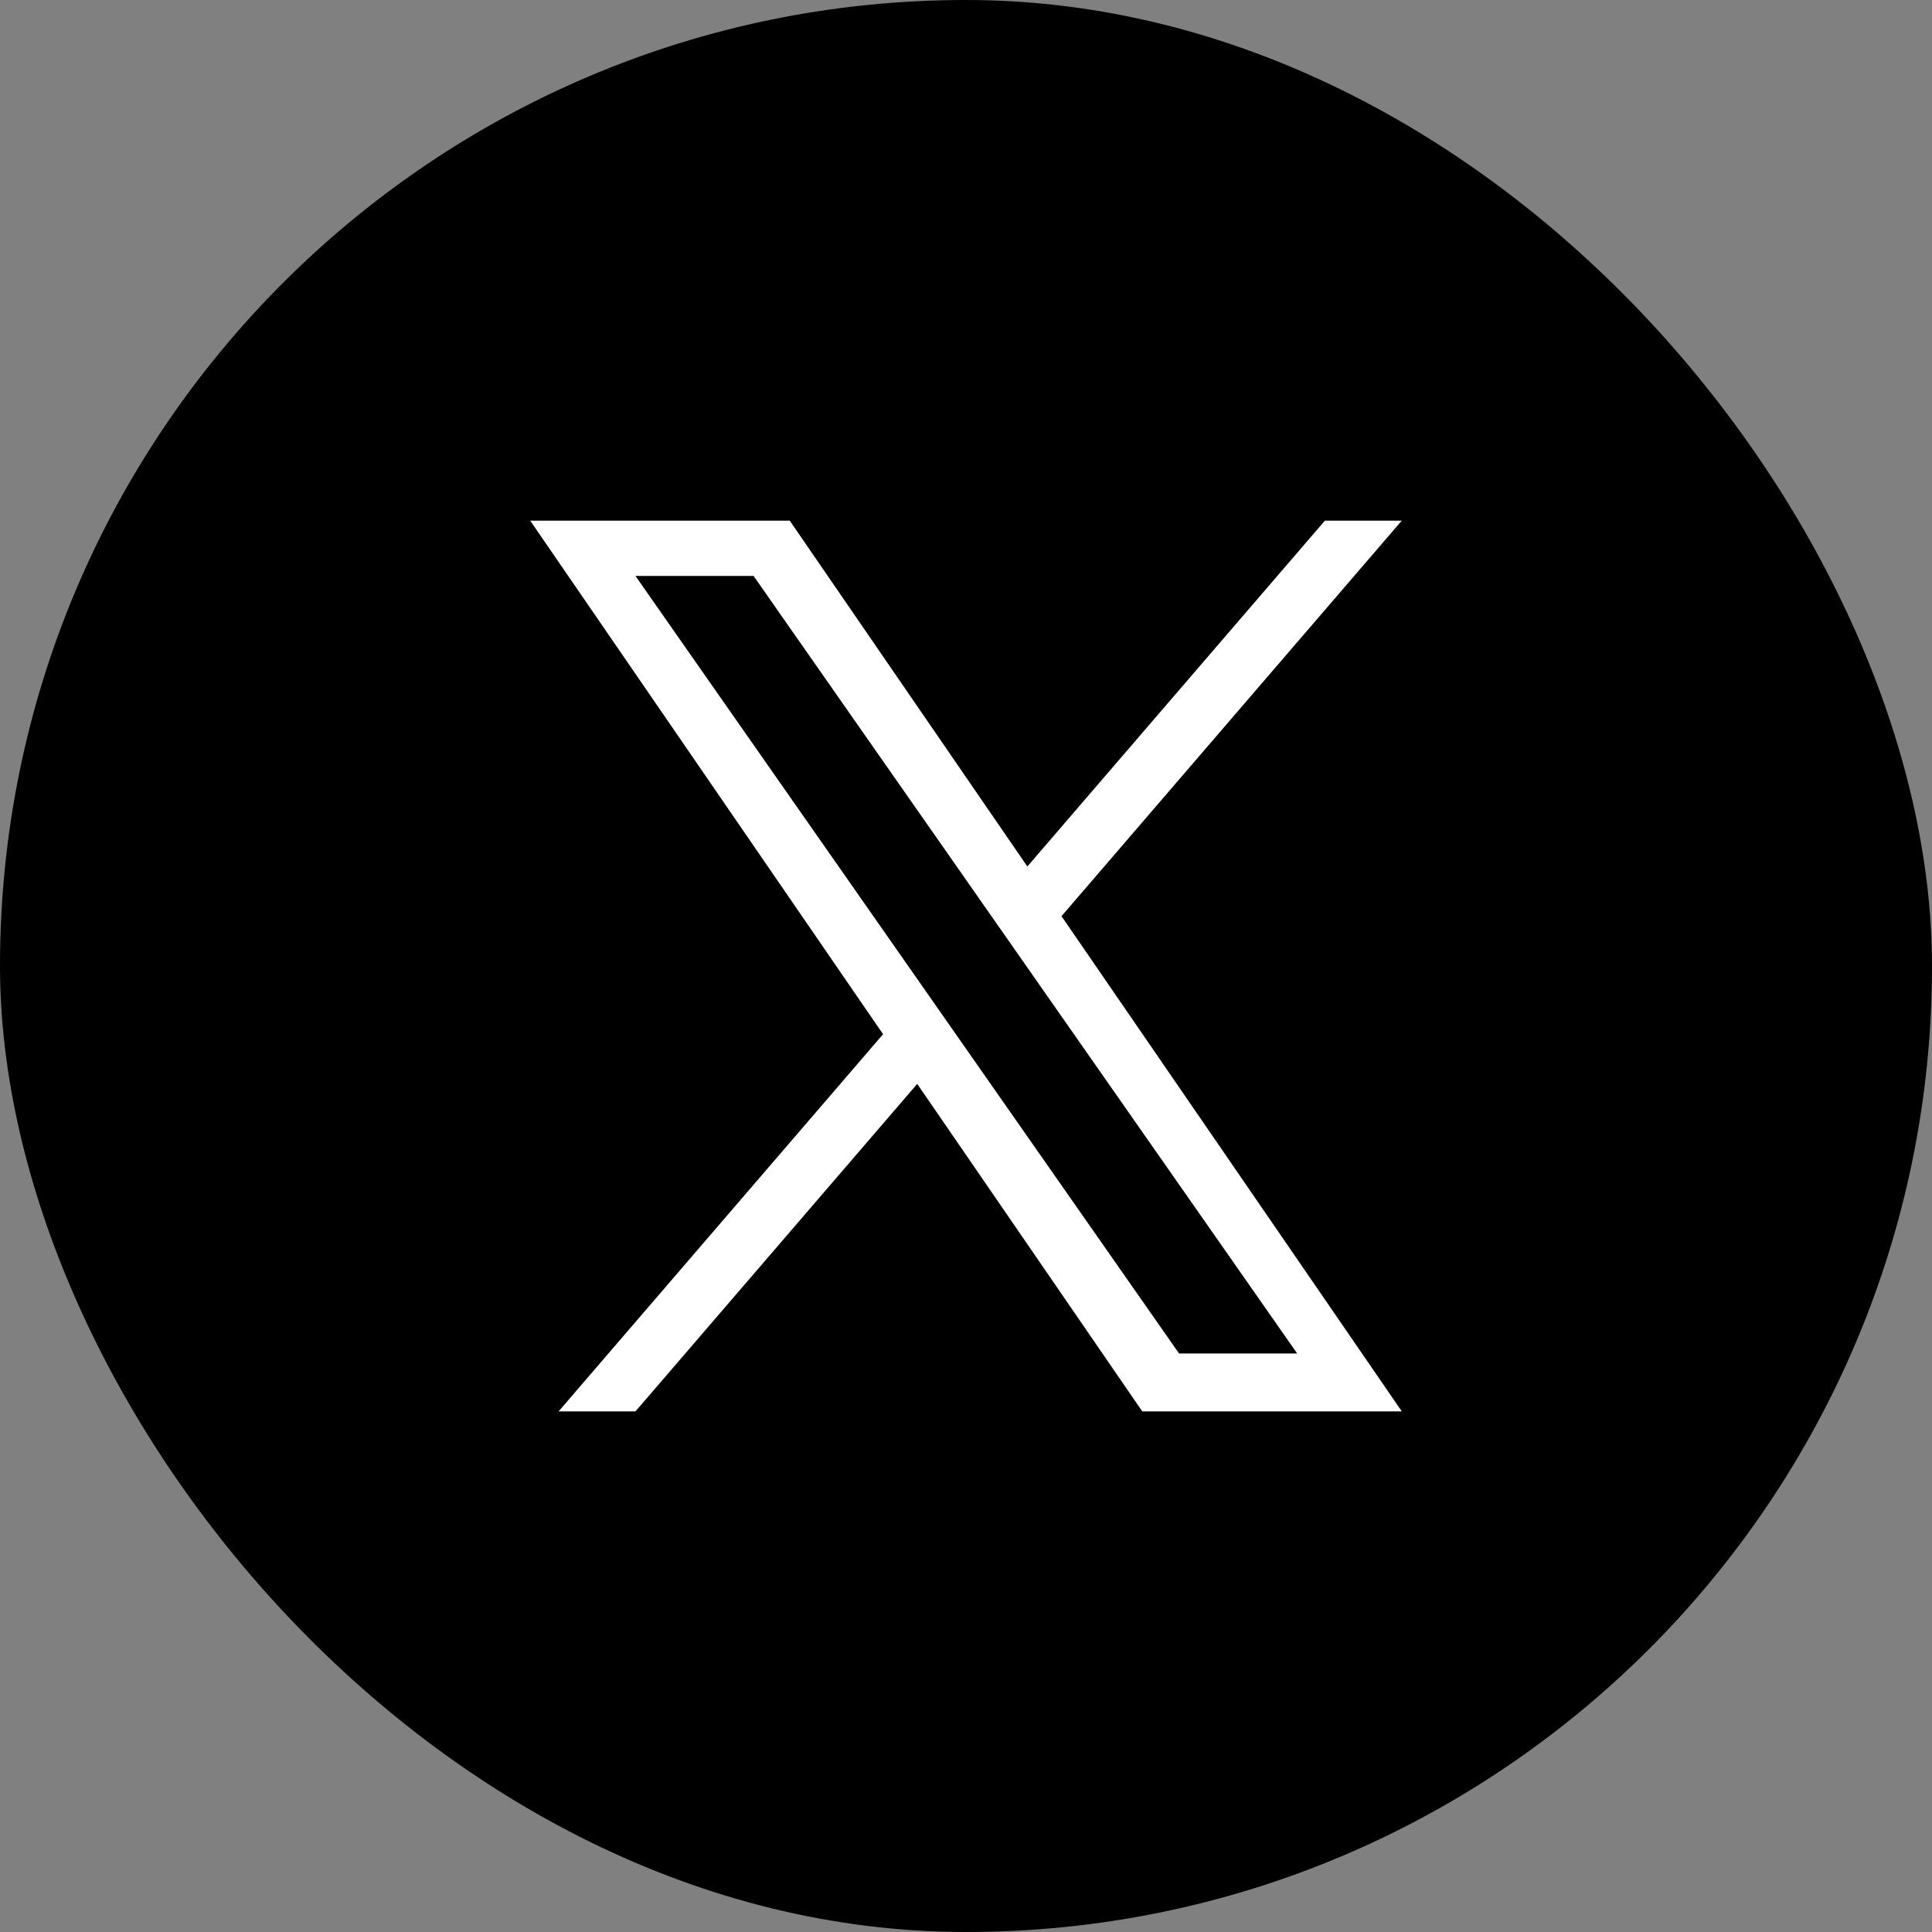
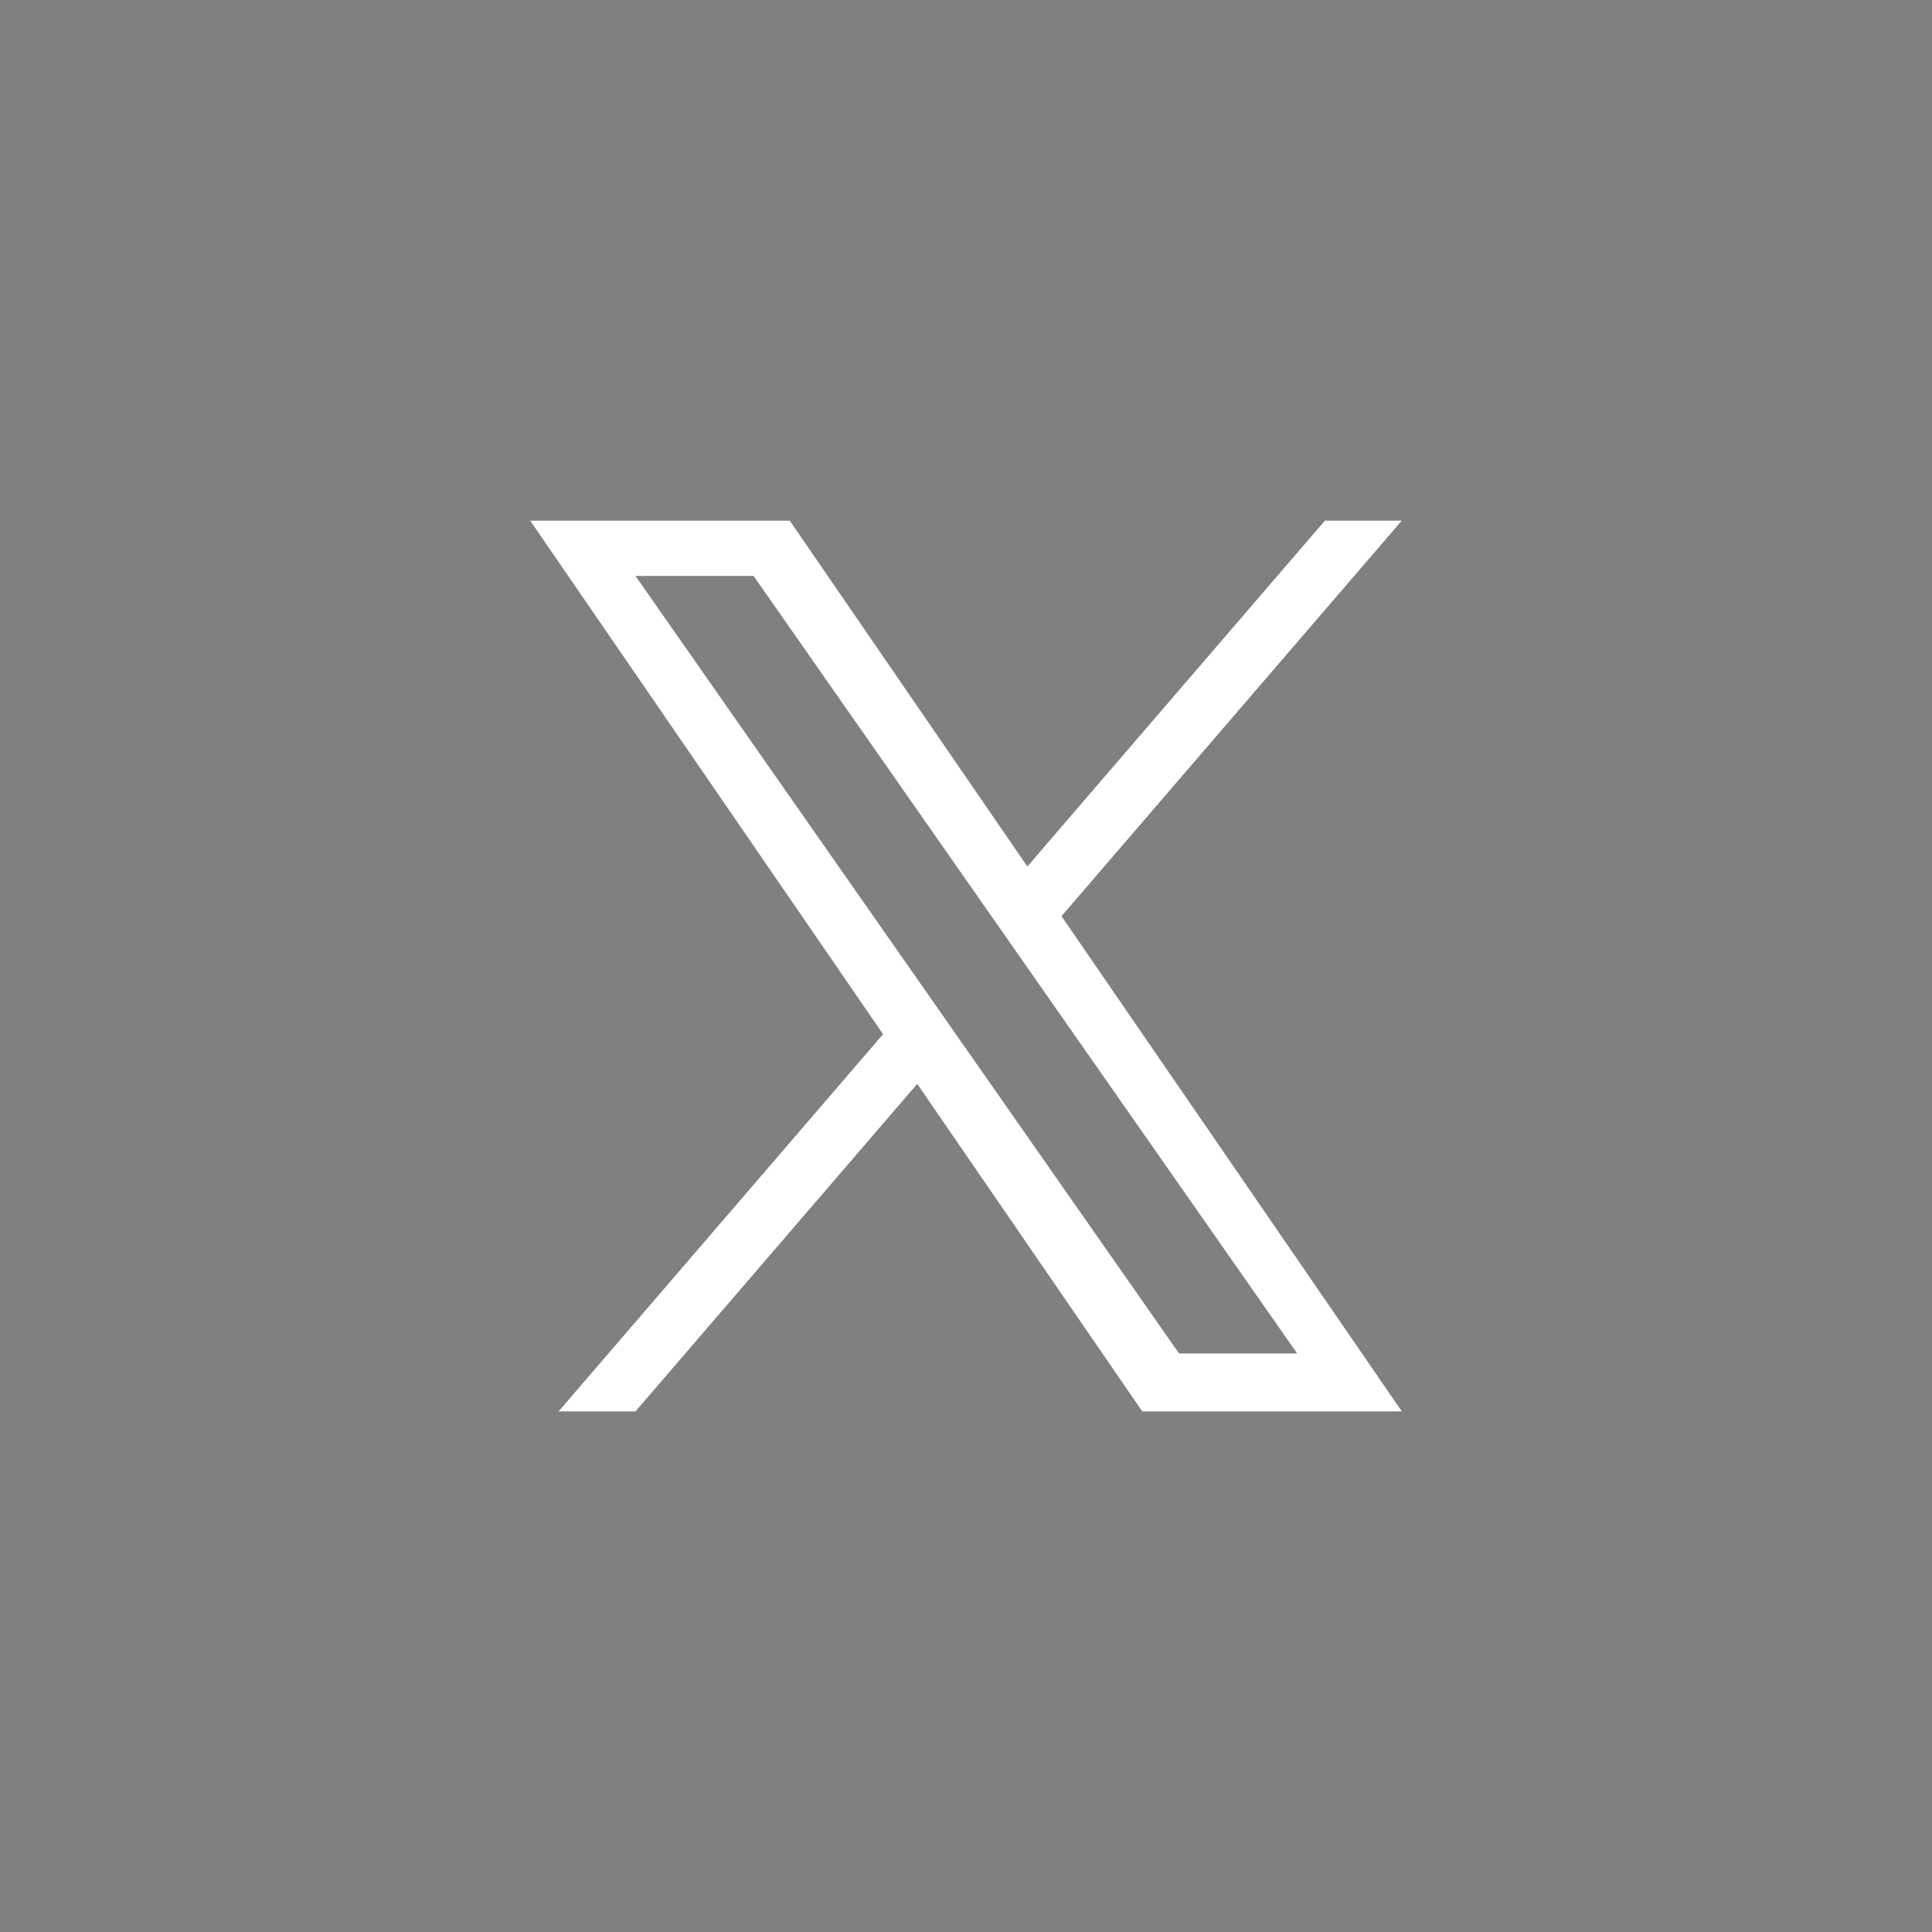
<svg xmlns="http://www.w3.org/2000/svg" width="53" height="53" viewBox="0 0 53 53">
  <rect x="0" y="0" width="53" height="53" fill="#808080" stroke="none" />
  <defs>
    <style>
      .cls-1 {
        fill: #fff;
      }
    </style>
  </defs>
  <g id="グループ_15710" data-name="グループ 15710" transform="translate(0.03)">
-     <rect id="長方形_5556" data-name="長方形 5556" width="53" height="53" rx="26.5" transform="translate(-0.03)" />
-     <path id="パス_8617" data-name="パス 8617" class="cls-1" d="M12.569,10.73h0l.946,1.353L21.04,22.847H17.8L11.727,14.16l-.946-1.353L2.887,1.516h3.24ZM2.888,24.435l7.729-8.984,6.173,8.984h7.12L14.575,10.85,23.909,0H21.8L13.638,9.487,7.12,0H0L9.68,14.088h0L.779,24.435Z" transform="translate(14.515 14.283)" />
+     <path id="パス_8617" data-name="パス 8617" class="cls-1" d="M12.569,10.73h0L21.04,22.847H17.8L11.727,14.16l-.946-1.353L2.887,1.516h3.24ZM2.888,24.435l7.729-8.984,6.173,8.984h7.12L14.575,10.85,23.909,0H21.8L13.638,9.487,7.12,0H0L9.68,14.088h0L.779,24.435Z" transform="translate(14.515 14.283)" />
  </g>
</svg>